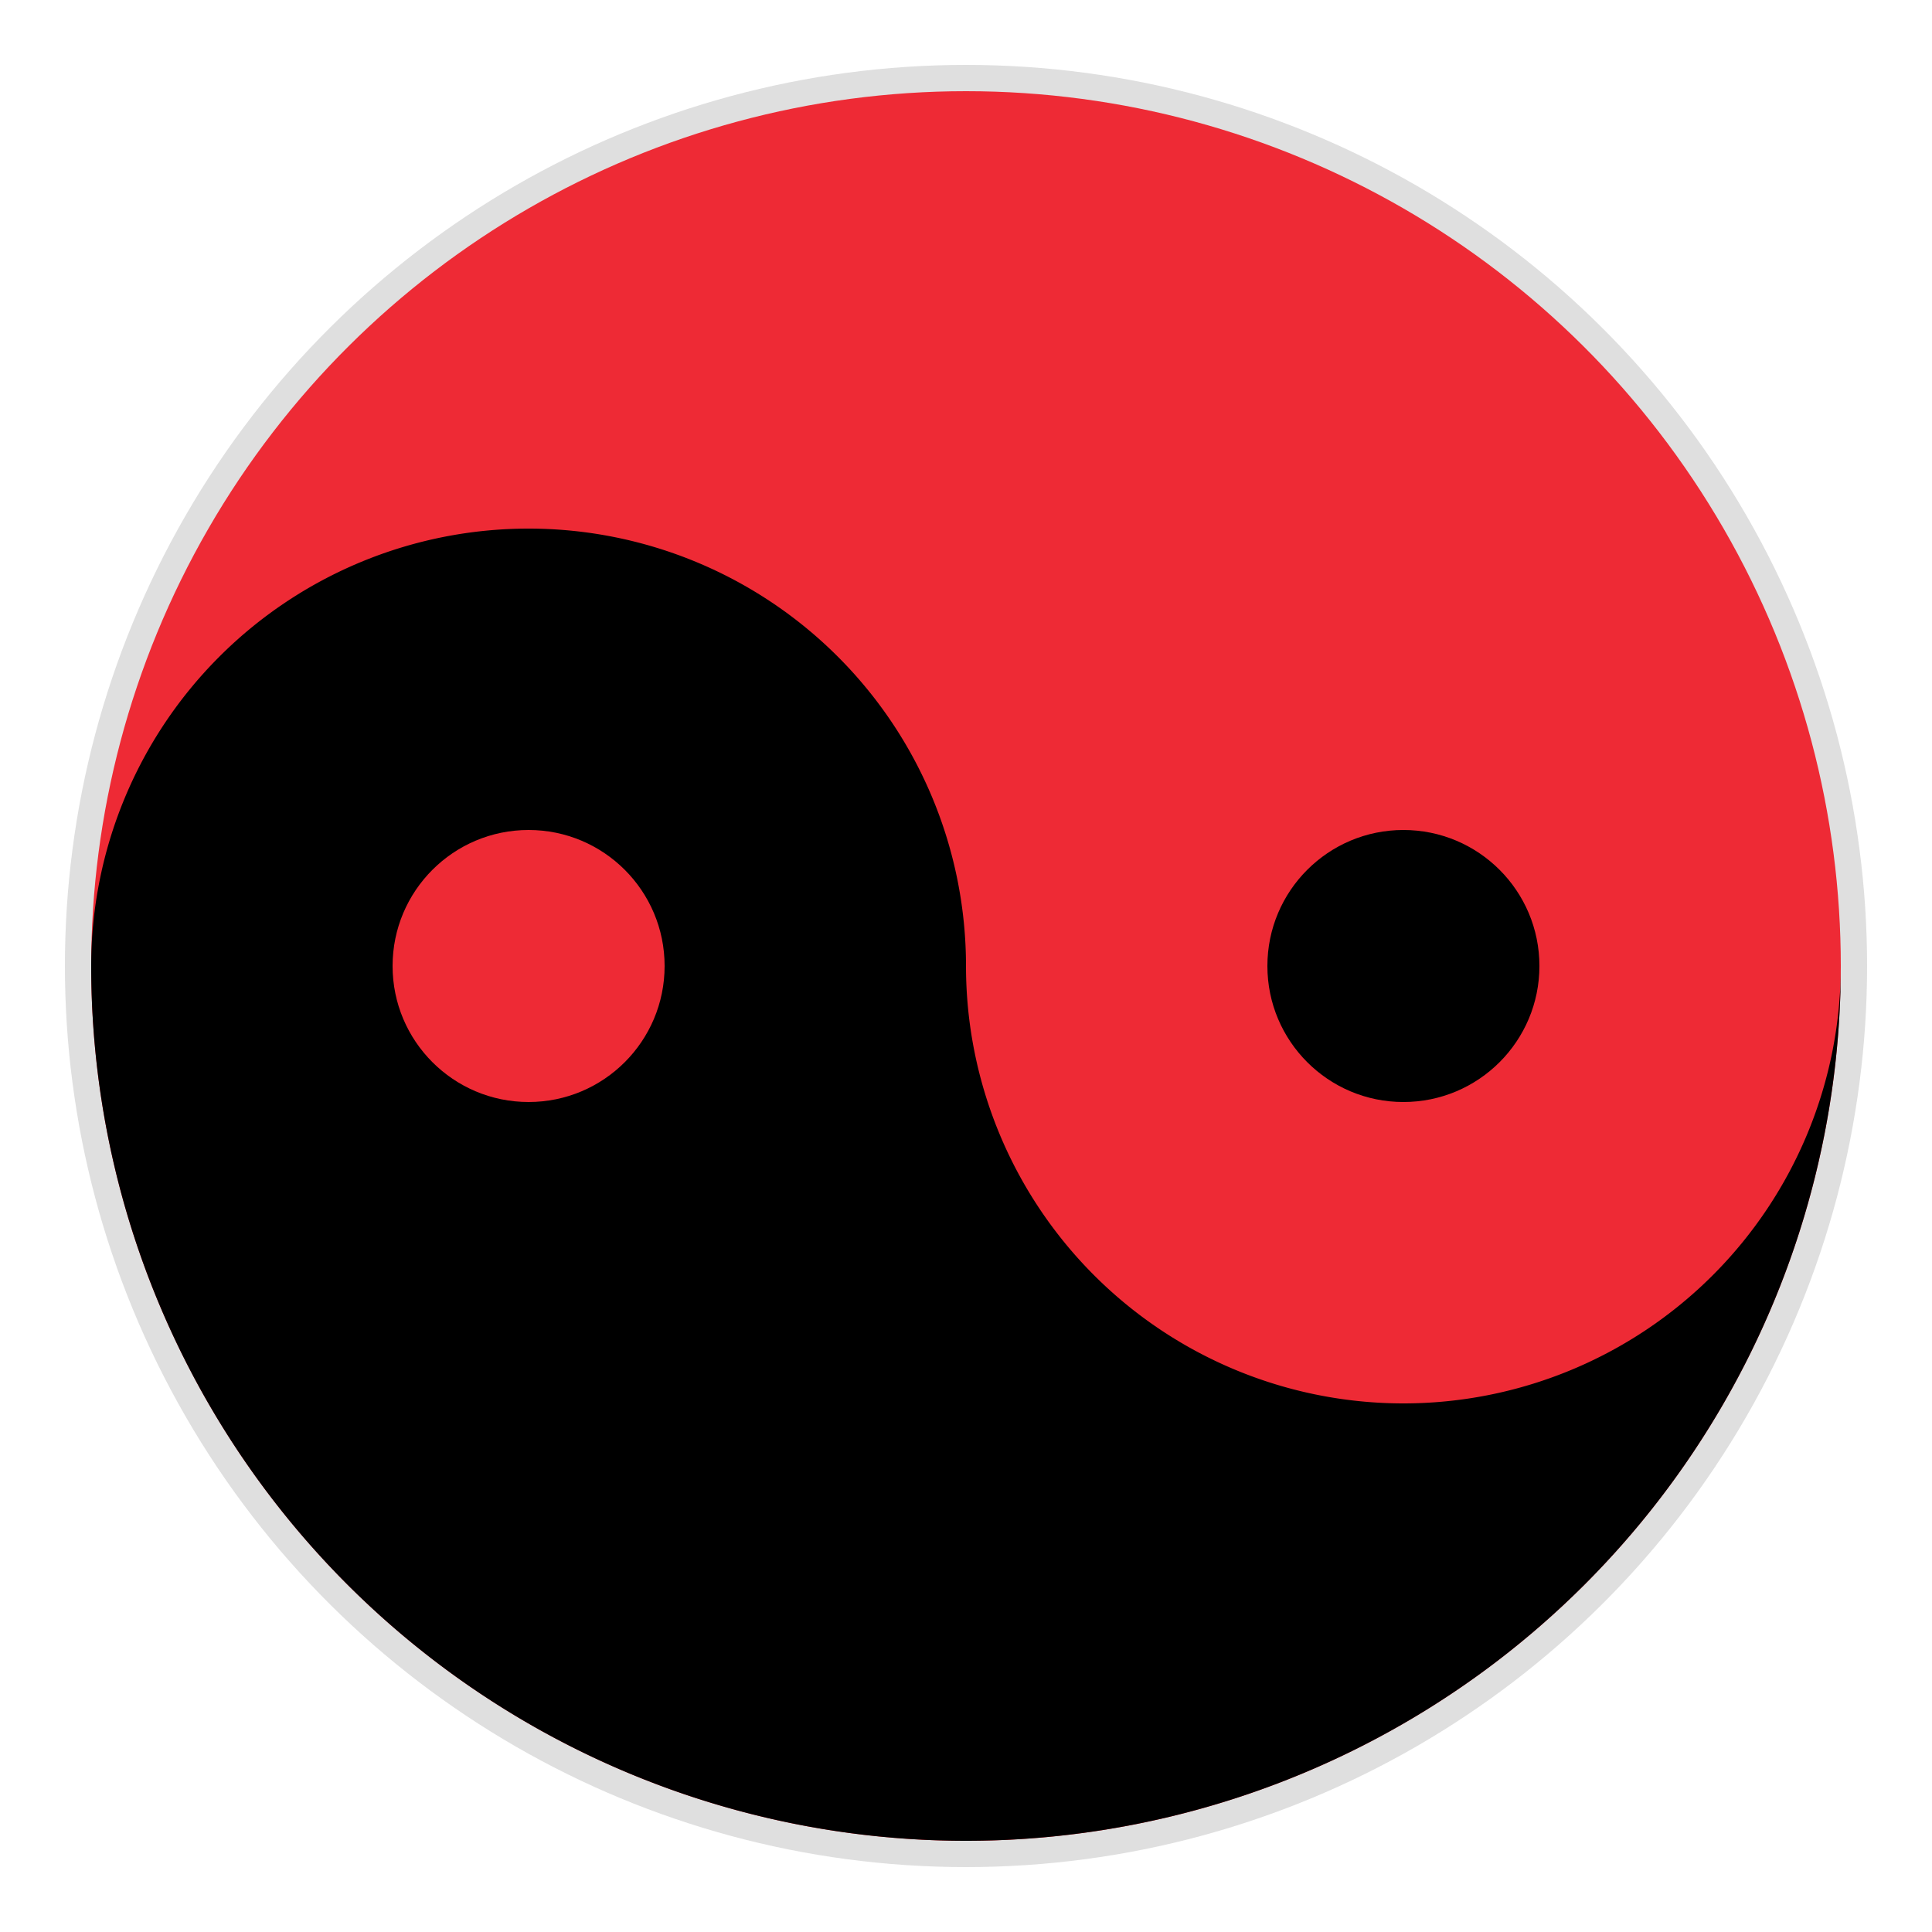
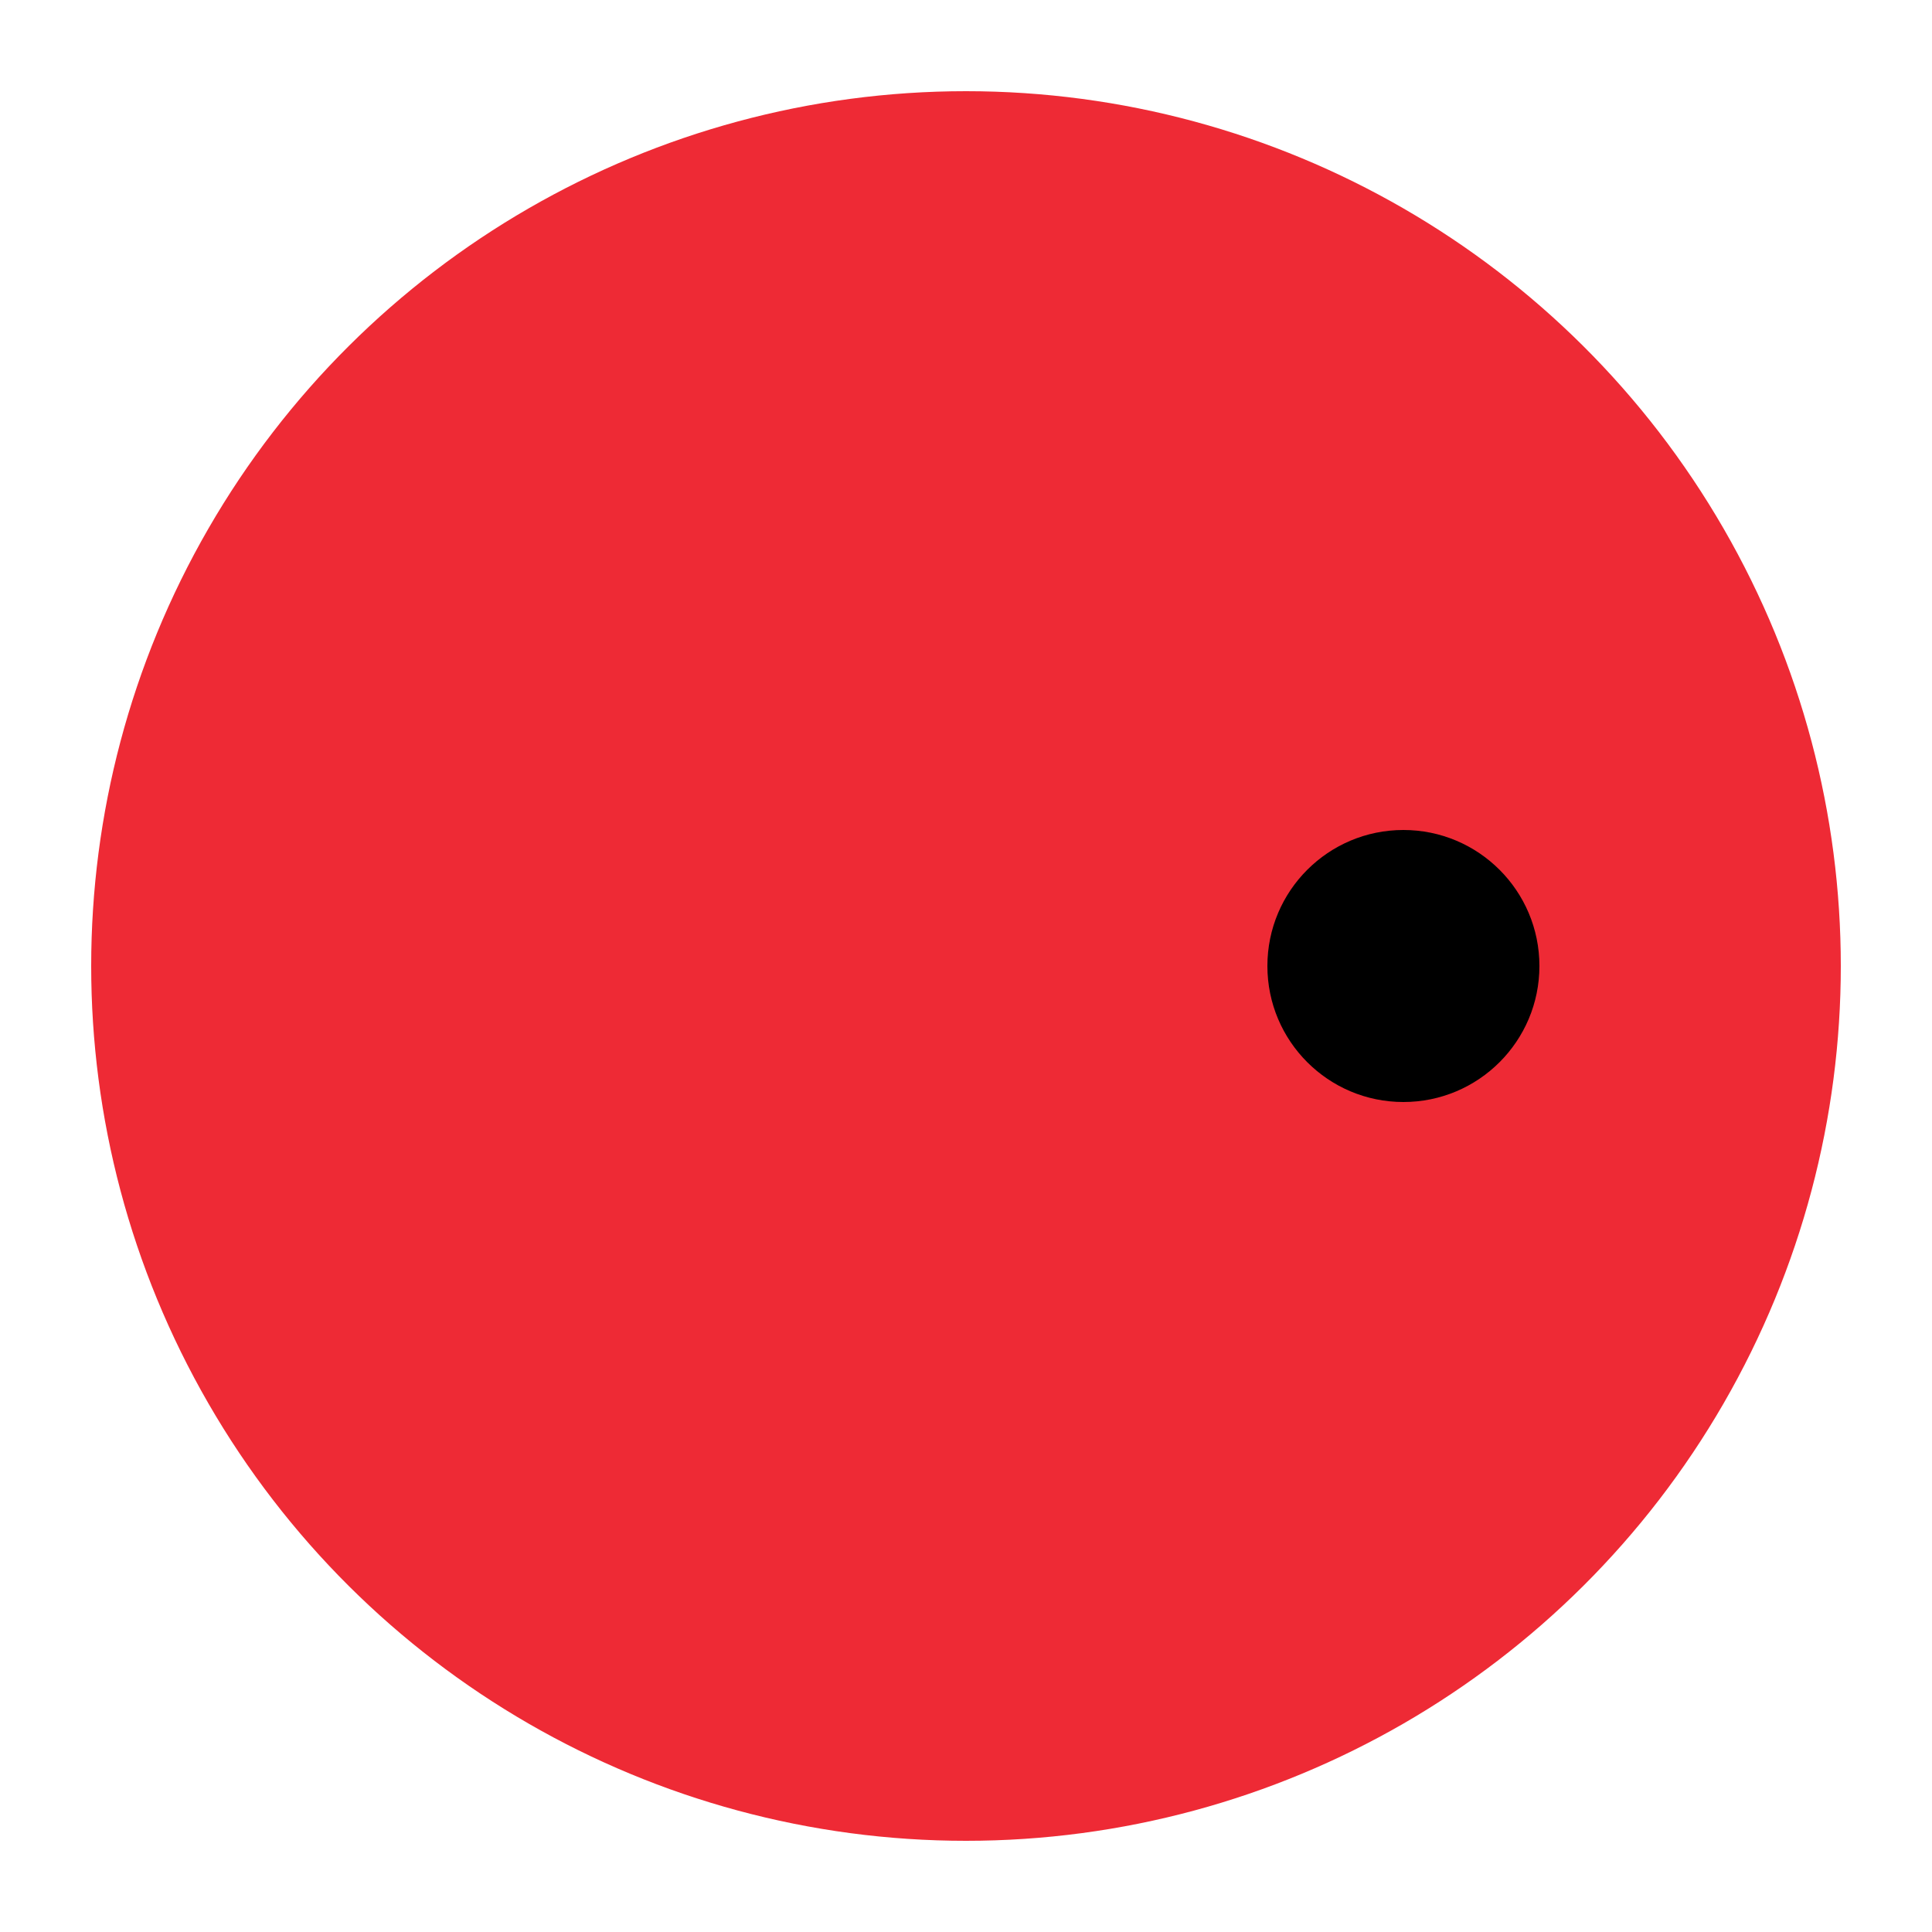
<svg xmlns="http://www.w3.org/2000/svg" xmlns:ns1="http://sodipodi.sourceforge.net/DTD/sodipodi-0.dtd" xmlns:ns2="http://www.inkscape.org/namespaces/inkscape" width="250" height="250" version="1.1" id="svg17" ns1:docname="Taotech.svg" ns2:version="1.2.2 (b0a8486541, 2022-12-01)">
  <ns1:namedview id="namedview19" pagecolor="#505050" bordercolor="#ffffff" borderopacity="1" ns2:showpageshadow="0" ns2:pageopacity="0" ns2:pagecheckerboard="1" ns2:deskcolor="#505050" showgrid="false" ns2:zoom="4.108" ns2:cx="131.2074" ns2:cy="129.38169" ns2:window-width="2413" ns2:window-height="1239" ns2:window-x="270" ns2:window-y="459" ns2:window-maximized="0" ns2:current-layer="svg17" />
  <defs id="defs5">
    <filter id="f" x="-0.036" y="-0.036" width="1.072" height="1.072">
      <feGaussianBlur stdDeviation="3.5" id="feGaussianBlur2" />
    </filter>
  </defs>
-   <circle cx="125" cy="125" r="116.6" fill="#7f7f7f" opacity="0.5" filter="url(#f)" id="circle7" transform="rotate(90,125,125)" />
  <circle cx="125" cy="-125" r="113.2" fill="#fff" id="circle9" style="fill:#ee2a35;fill-opacity:1" transform="rotate(90)" />
-   <path d="m 238.2,125 a 56.6,56.6 0 0 1 -113.2,0 56.6,56.6 0 0 0 -113.2,0 113.2,113.2 0 0 0 226.4,0" id="path11" />
  <circle cx="125" cy="-181.6" r="17.6" id="circle13" transform="rotate(90)" />
-   <circle cx="125" cy="-68.4" r="17.6" fill="#fff" id="circle15" style="fill:#ee2a35;fill-opacity:1" transform="rotate(90)" />
</svg>